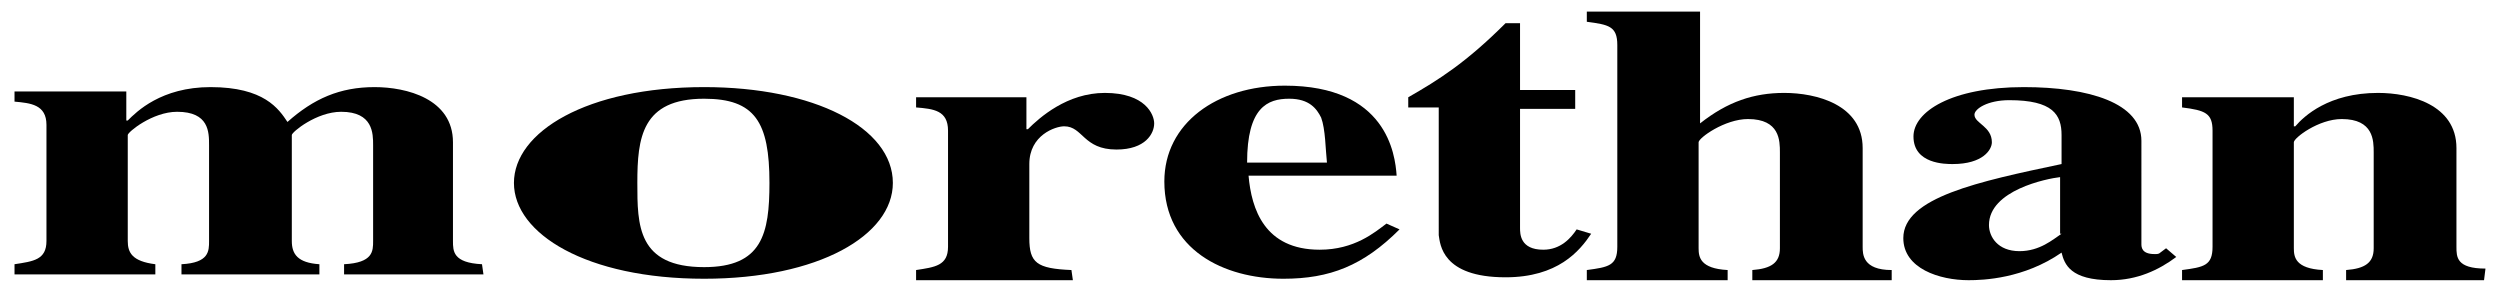
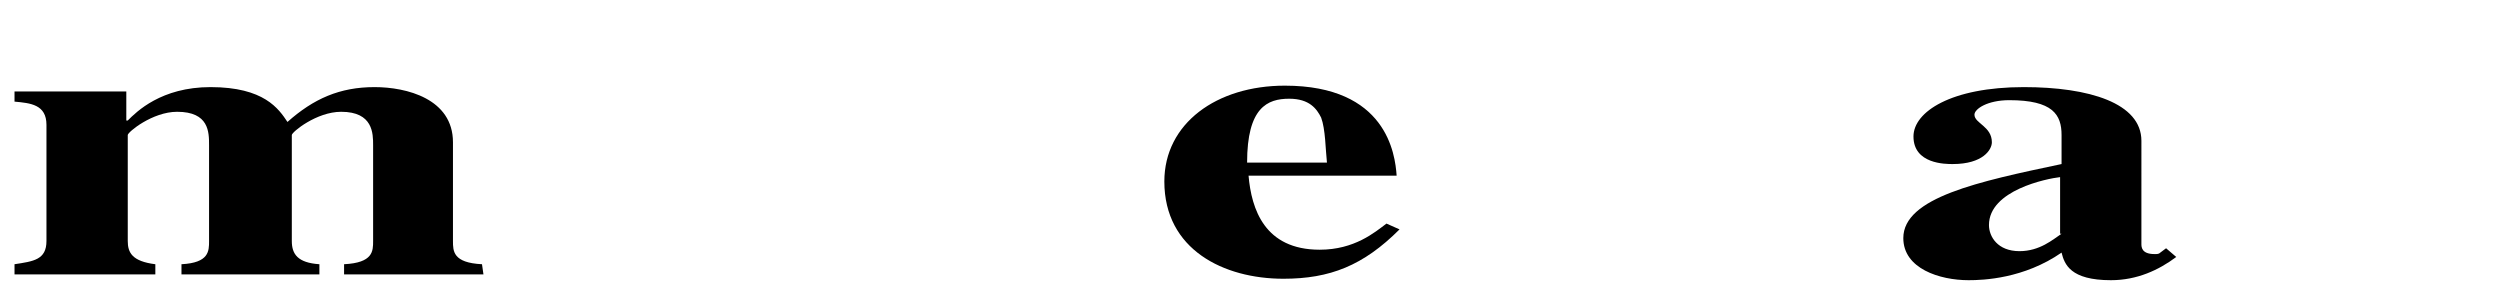
<svg xmlns="http://www.w3.org/2000/svg" version="1.1" id="Ebene_1" x="0px" y="0px" viewBox="0 0 172.2 20.1" style="enable-background:new 0 0 172.2 20.1;" xml:space="preserve">
  <g>
    <path d="M33.3,18.9h-9.6v-0.7c2-0.1,2-0.9,2-1.6V10c0-0.8,0-2.3-2.2-2.3c-1.7,0-3.4,1.4-3.4,1.6v7.3c0,0.9,0.4,1.5,1.9,1.6v0.7   h-9.5v-0.7c1.9-0.1,1.9-0.9,1.9-1.6V10c0-0.9,0-2.3-2.2-2.3c-1.7,0-3.4,1.4-3.4,1.6v7.3c0,0.8,0.3,1.4,1.9,1.6v0.7H1v-0.7   c1.3-0.2,2.2-0.3,2.2-1.6v-8C3.2,7.2,2.1,7.1,1,7V6.3h7.7v2h0.1C9.4,7.7,11.1,6,14.5,6c3.7,0,4.7,1.5,5.3,2.4   c1.8-1.6,3.6-2.4,6-2.4c2.2,0,5.4,0.8,5.4,3.8v6.8c0,0.7,0,1.5,2,1.6L33.3,18.9L33.3,18.9z" />
-     <path d="M43.9,12.6c0-3.1,0.3-5.8,4.6-5.8c3.5,0,4.5,1.6,4.5,5.8c0,3.5-0.5,5.8-4.5,5.8C43.9,18.4,43.9,15.5,43.9,12.6z M35.4,12.6   c0,3.5,5,6.6,13.1,6.6c7.9,0,13-3,13-6.6c0-3.8-5.4-6.6-13-6.6C40.4,6,35.4,9.1,35.4,12.6z" />
-     <path d="M73.9,19.3H63.1v-0.7c1.3-0.2,2.2-0.3,2.2-1.6V9c0-1.4-1-1.5-2.2-1.6V6.7h7.6v2.2h0.1c0.8-0.8,2.7-2.5,5.3-2.5   c2.8,0,3.4,1.5,3.4,2.1c0,0.7-0.6,1.8-2.6,1.8c-2.3,0-2.3-1.6-3.6-1.6c-0.6,0-2.4,0.6-2.4,2.6v5.1c0,1.7,0.5,2.1,2.9,2.2L73.9,19.3   L73.9,19.3z" />
    <path d="M85.9,11.2c0-3.8,1.4-4.4,2.9-4.4c1.4,0,1.9,0.7,2.2,1.3c0.3,0.8,0.3,2.2,0.4,3.1H85.9z M95.5,15.4   c-0.8,0.6-2.2,1.8-4.6,1.8c-3.8,0-4.7-2.8-4.9-5.1h10.2c-0.1-1.5-0.7-6.2-7.7-6.2c-4.7,0-8.3,2.6-8.3,6.6c0,4.7,4.1,6.7,8.2,6.7   c3.2,0,5.5-0.9,8-3.4L95.5,15.4z" />
-     <path d="M108.5,7.5h-3.8v8.2c0,0.4,0,1.5,1.6,1.5c1.2,0,1.9-0.8,2.3-1.4l1,0.3c-0.8,1.2-2.3,3-5.9,3c-4.4,0-4.5-2.3-4.6-2.9V7.4H97   V6.7c2.1-1.2,4-2.4,6.7-5.1h1v4.6h3.8L108.5,7.5L108.5,7.5z" />
-     <path d="M130.2,19.3h-9.5v-0.7c1.3-0.1,1.9-0.5,1.9-1.5v-6.6c0-0.8,0-2.3-2.2-2.3c-1.6,0-3.4,1.3-3.4,1.6v7.3c0,0.6,0.1,1.4,2,1.5   v0.7h-9.7v-0.7c1.5-0.2,2.1-0.3,2.1-1.6V3.1c0-1.3-0.6-1.4-2.1-1.6V0.8h7.8v7.7c1.9-1.5,3.7-2.1,5.8-2.1c2.2,0,5.4,0.8,5.4,3.8V17   c0,0.5,0,1.6,2,1.6v0.7H130.2z" />
    <path d="M142,16.1c-0.6,0.4-1.5,1.2-2.9,1.2c-1.5,0-2.1-1-2.1-1.8c0-2.4,4-3.2,4.9-3.3v3.9H142z M149.2,17.1l-0.4,0.3   c-0.1,0.1-0.2,0.1-0.4,0.1c-0.9,0-0.9-0.5-0.9-0.7V9.7c0-2.6-3.6-3.7-8.1-3.7c-5,0-7.6,1.7-7.6,3.4c0,1.9,2.2,1.9,2.7,1.9   c2.1,0,2.7-1,2.7-1.5c0-1.1-1.2-1.3-1.2-1.9c0-0.4,0.9-1,2.4-1c3,0,3.6,1,3.6,2.4v2c-5.7,1.2-10.9,2.3-10.9,5.1   c0,2.1,2.5,2.9,4.5,2.9c1,0,3.8-0.1,6.4-1.9c0.2,0.8,0.6,1.9,3.4,1.9c1.8,0,3.3-0.7,4.5-1.6L149.2,17.1z" />
-     <path d="M171.1,19.3h-9.5v-0.7c1.3-0.1,1.9-0.5,1.9-1.5v-6.6c0-0.8,0-2.3-2.2-2.3c-1.6,0-3.3,1.3-3.3,1.6v7.3c0,0.6,0.1,1.4,2,1.5   v0.7h-9.7v-0.7c1.5-0.2,2.1-0.3,2.1-1.6V9c0-1.2-0.5-1.4-2.1-1.6V6.7h7.7v2h0.1c0.6-0.7,2.3-2.3,5.7-2.3c2.2,0,5.4,0.8,5.4,3.8V17   c0,0.7,0,1.5,2,1.5L171.1,19.3L171.1,19.3z" />
  </g>
</svg>